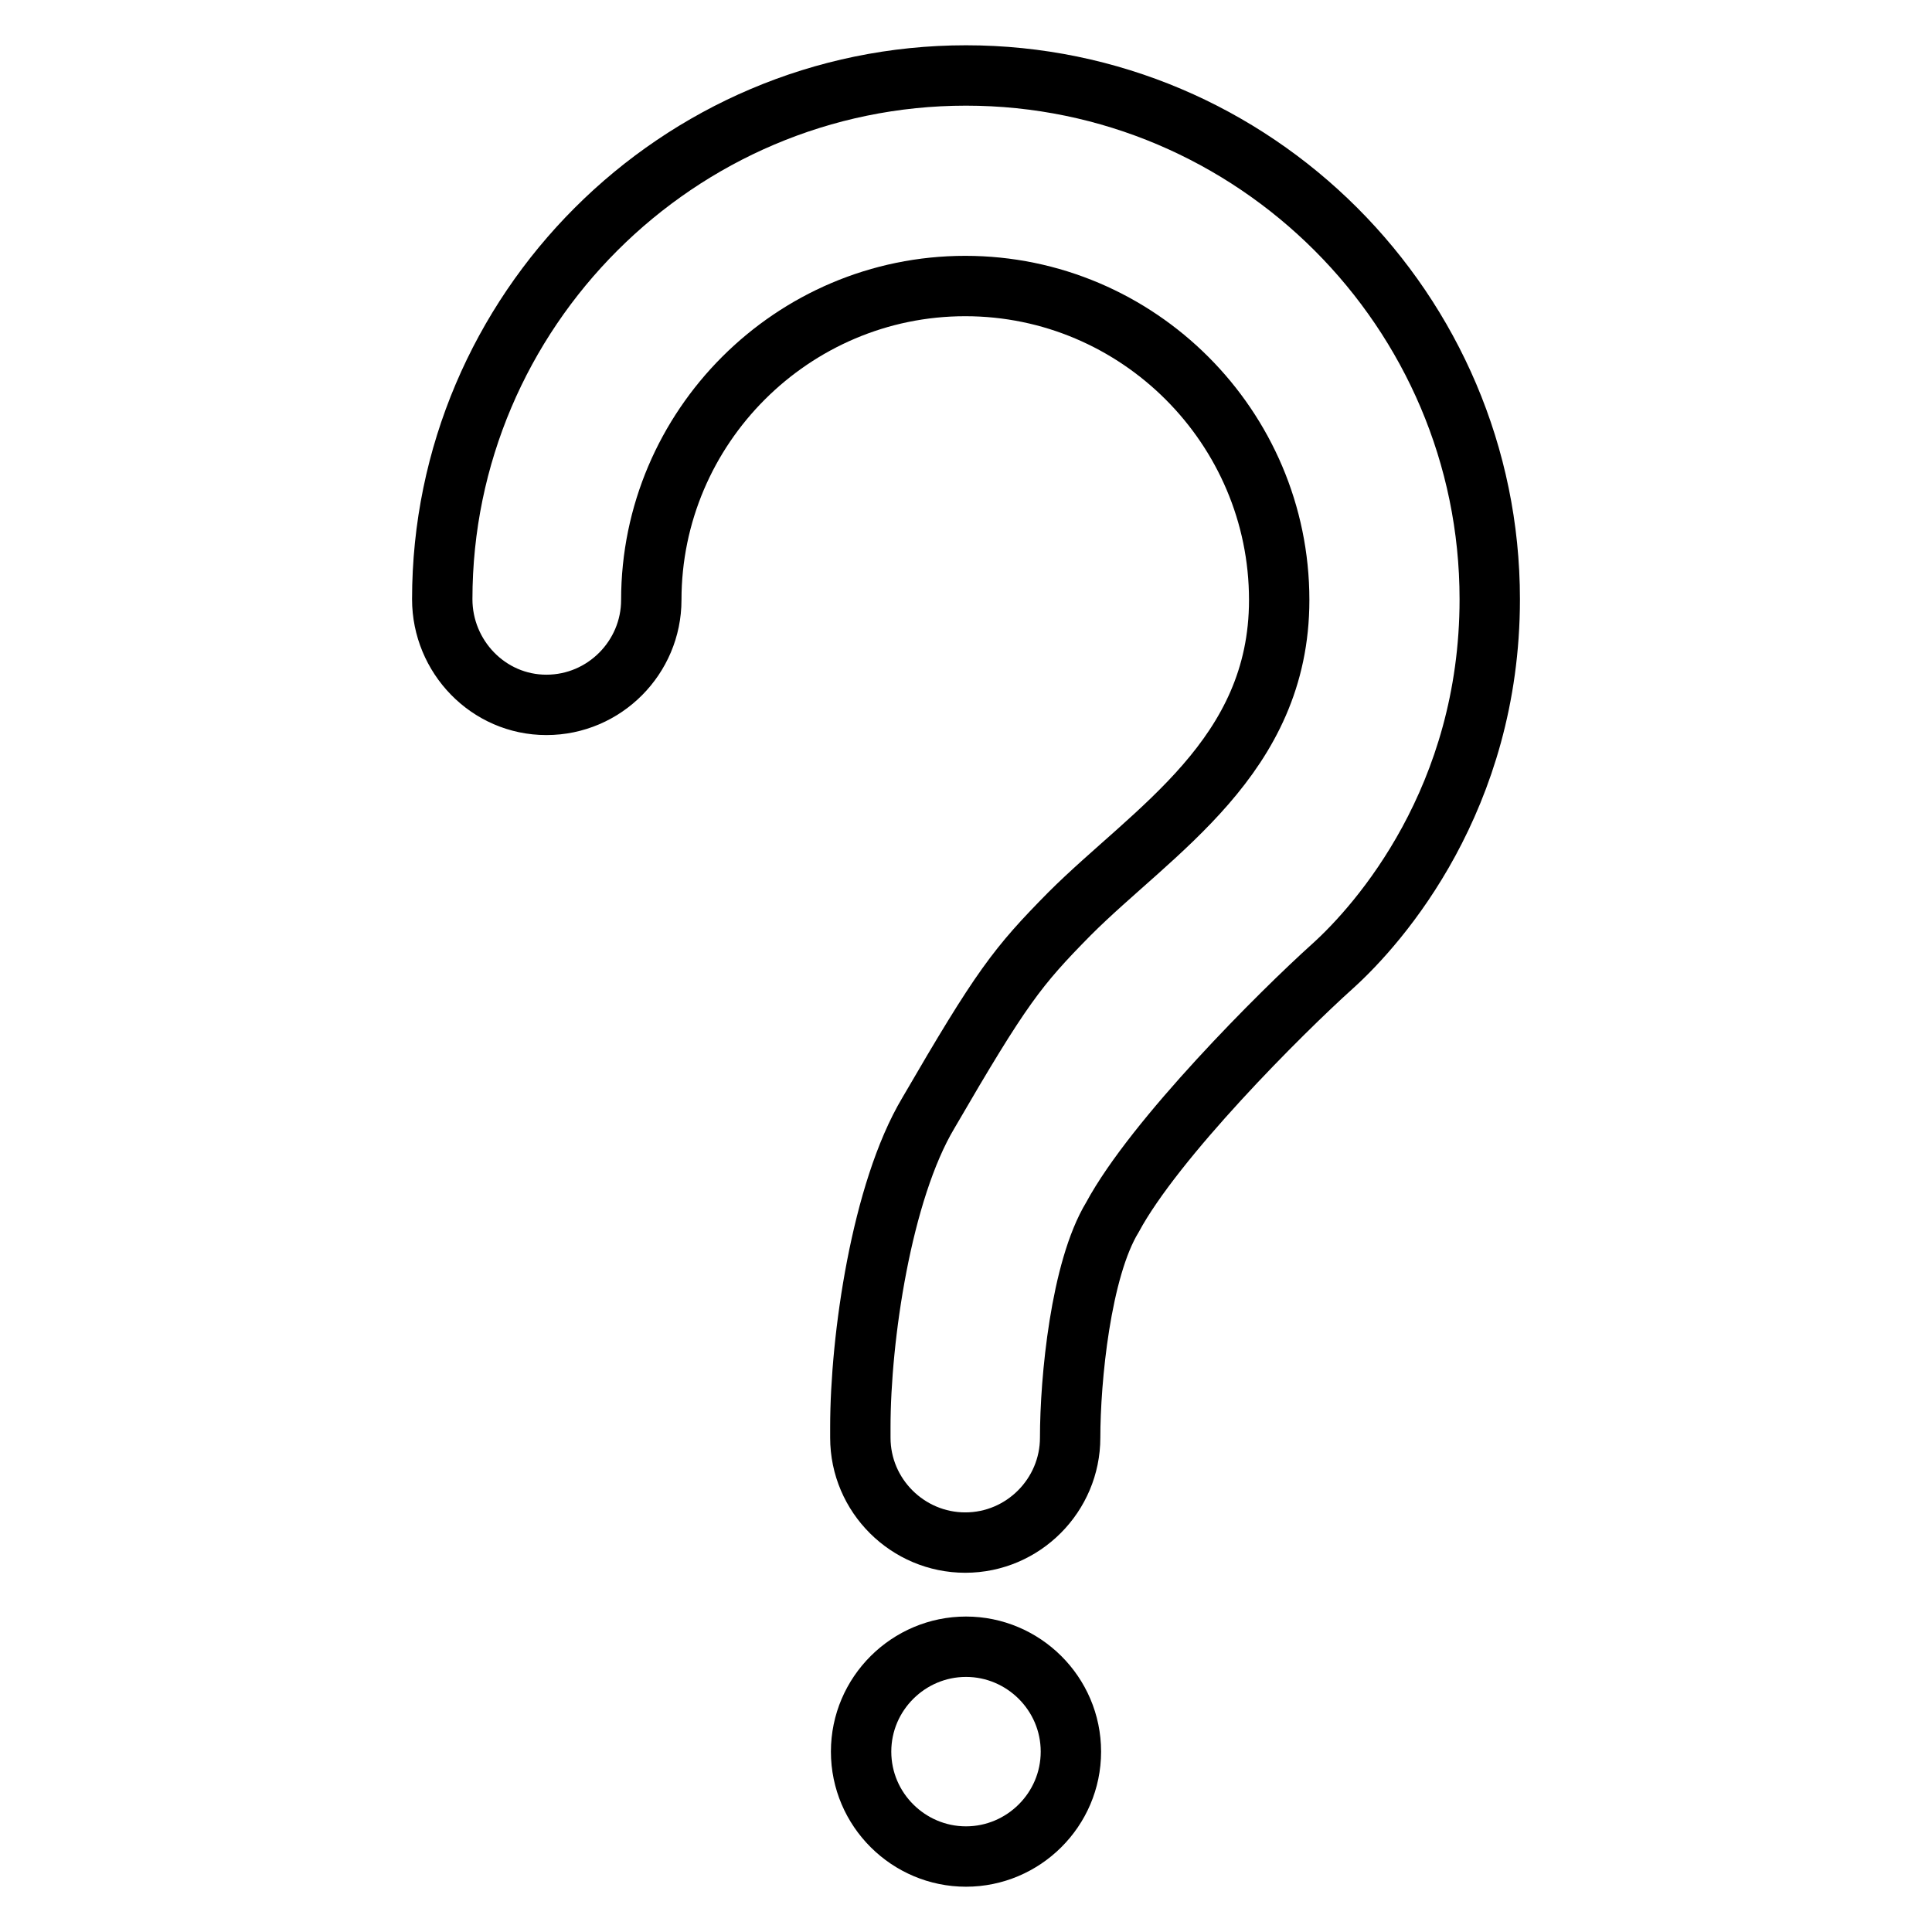
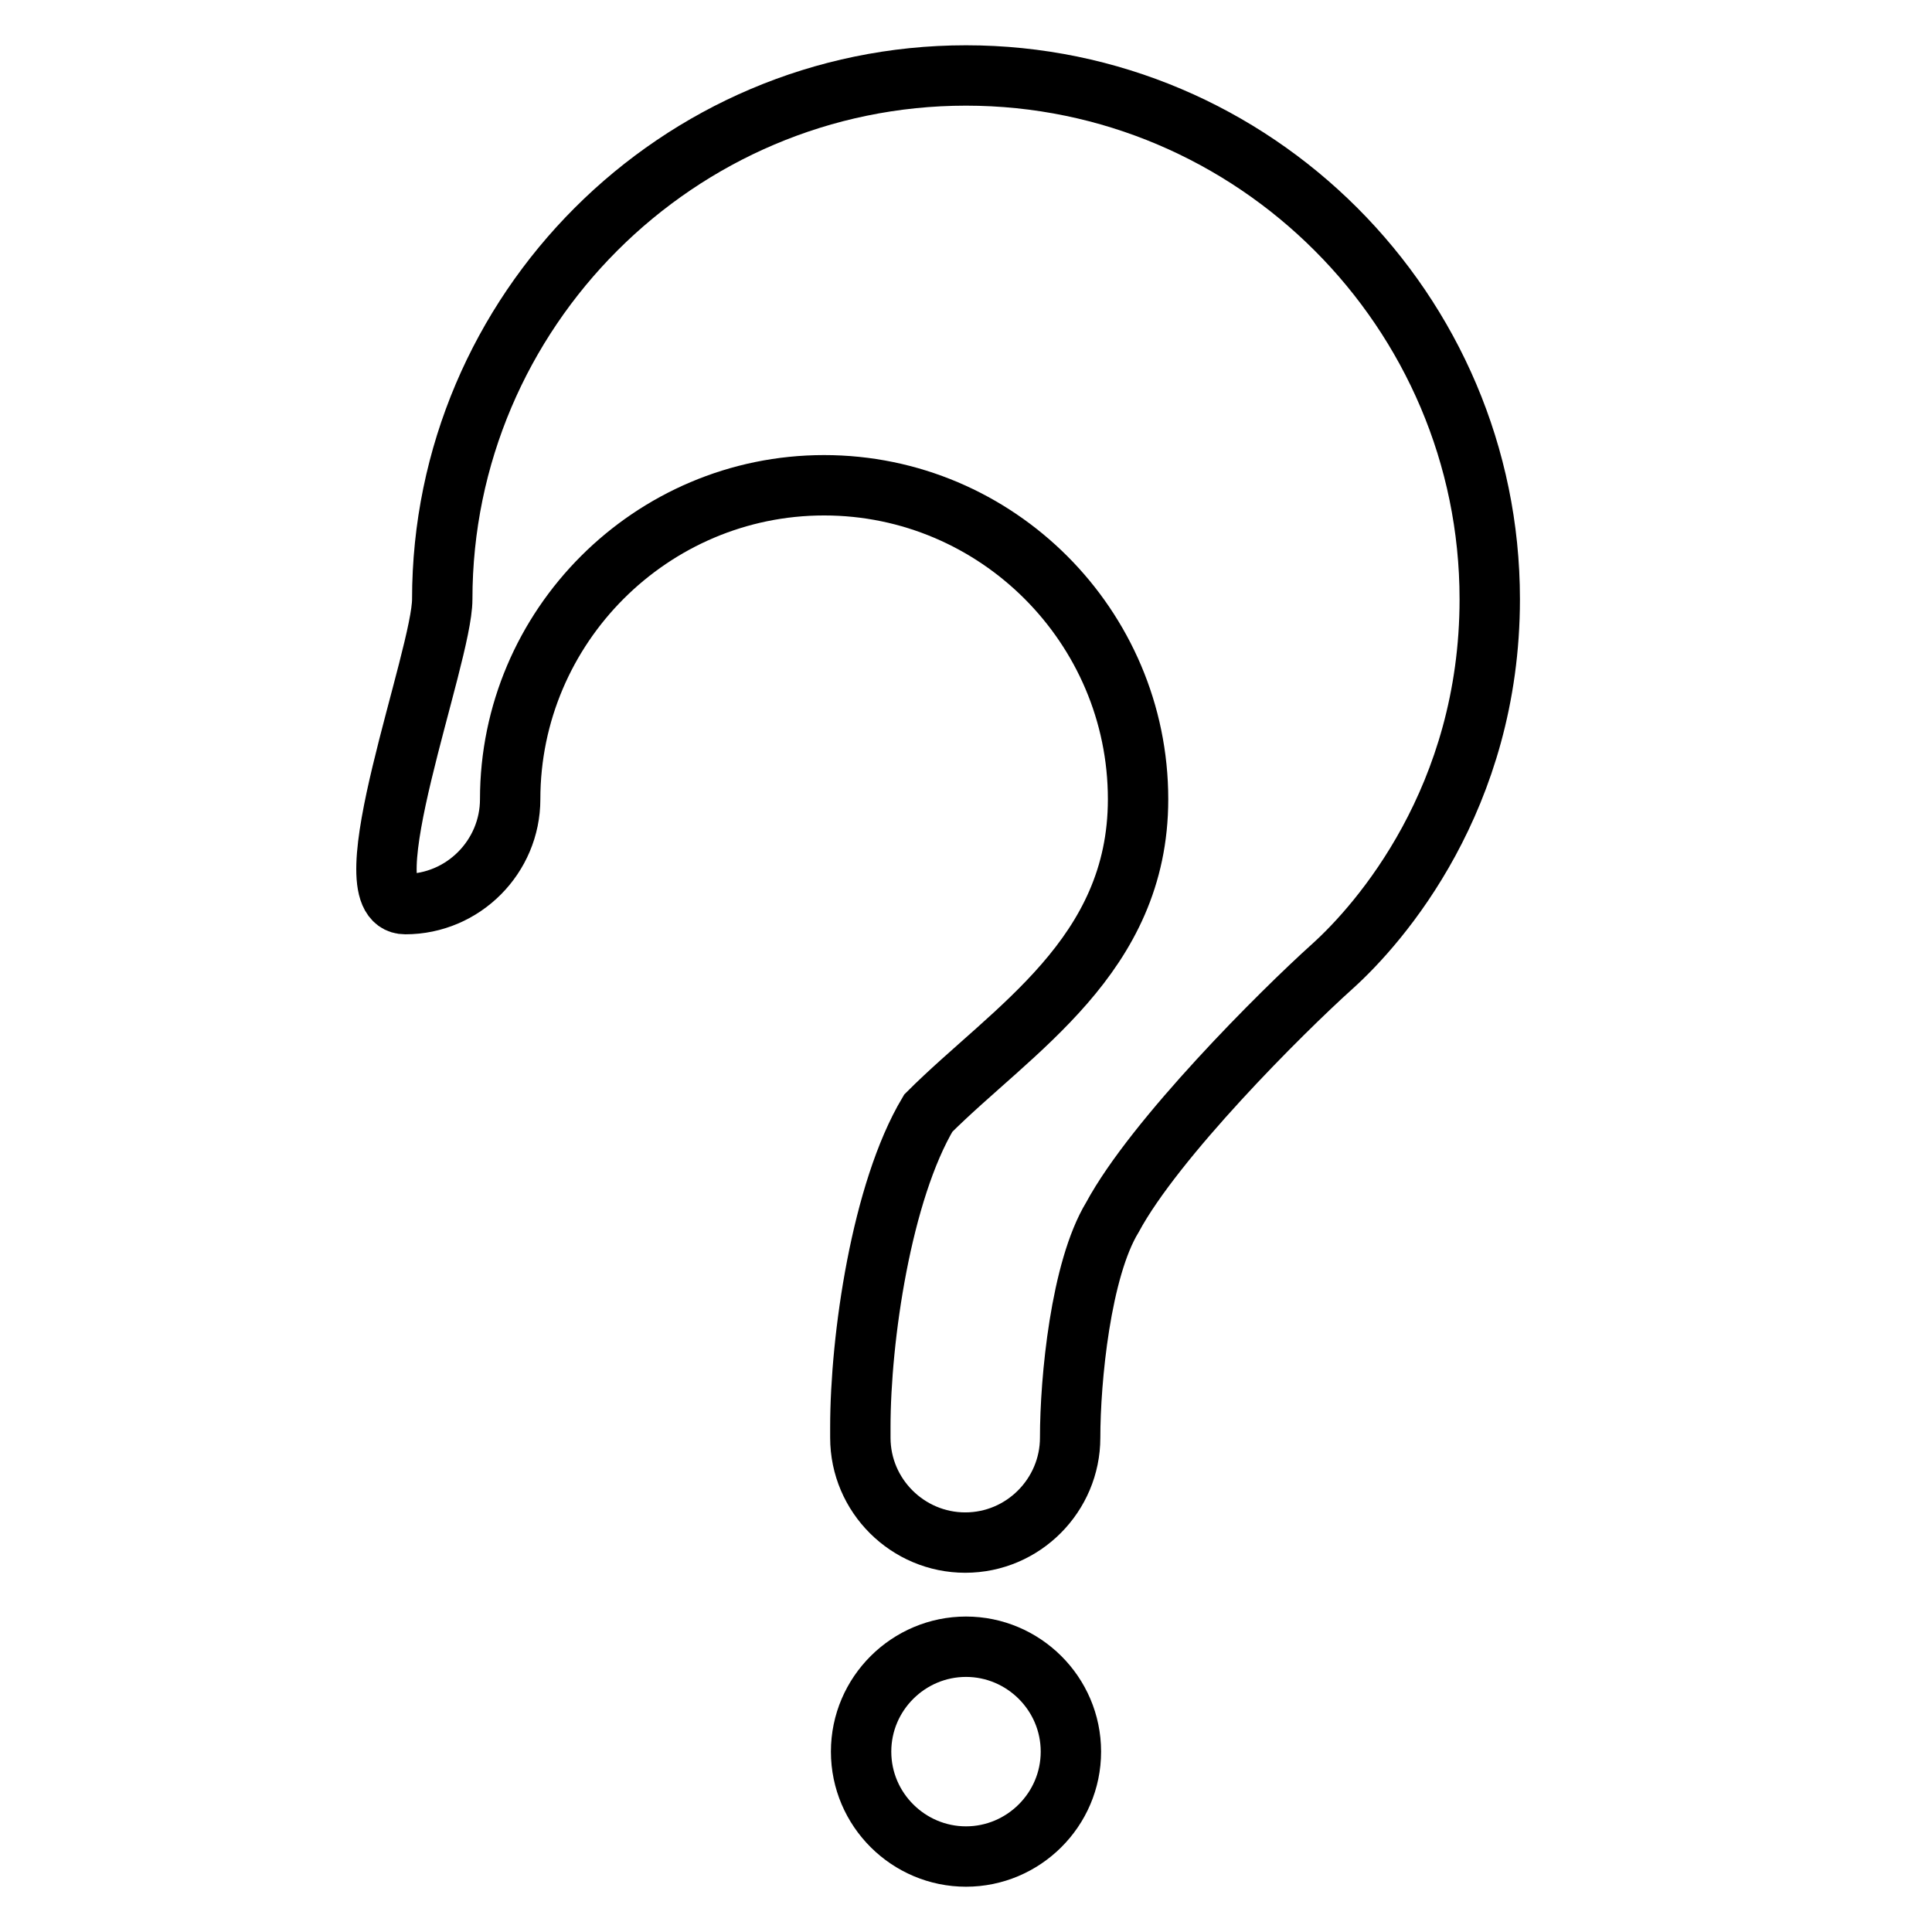
<svg xmlns="http://www.w3.org/2000/svg" version="1.1" x="0px" y="0px" viewBox="0 0 256 256" enable-background="new 0 0 256 256" xml:space="preserve">
  <g>
-     <path stroke-width="8" fill-opacity="0" stroke="#000000" d="M176.6,128c-6.9,6.2-23.6,22.9-29.2,33.3c-4.2,6.9-5.6,21.5-5.6,29.2l0,0c0,7.6-6.2,13.9-13.9,13.9 c-7.6,0-13.9-6.2-13.9-13.9c0-0.7,0-0.7,0-1.4c0-11.8,2.8-31.2,9-41.6c9.7-16.7,11.8-19.4,18.7-26.4c11.1-11.1,27.8-20.8,27.8-41.6 c0-22.9-18.7-41.6-41.6-41.6c-22.9,0-41.6,18.7-41.6,41.6c0,7.6-6.2,13.9-13.9,13.9S58.6,87,58.6,79.4C58.6,41.2,89.8,10,128,10 s69.4,31.2,69.4,69.4C197.4,105.8,182.8,122.4,176.6,128z M128,218.2c7.6,0,13.9,6.2,13.9,13.9S135.6,246,128,246 c-7.6,0-13.9-6.2-13.9-13.9S120.4,218.2,128,218.2z" />
+     <path stroke-width="8" fill-opacity="0" stroke="#000000" d="M176.6,128c-6.9,6.2-23.6,22.9-29.2,33.3c-4.2,6.9-5.6,21.5-5.6,29.2l0,0c0,7.6-6.2,13.9-13.9,13.9 c-7.6,0-13.9-6.2-13.9-13.9c0-0.7,0-0.7,0-1.4c0-11.8,2.8-31.2,9-41.6c11.1-11.1,27.8-20.8,27.8-41.6 c0-22.9-18.7-41.6-41.6-41.6c-22.9,0-41.6,18.7-41.6,41.6c0,7.6-6.2,13.9-13.9,13.9S58.6,87,58.6,79.4C58.6,41.2,89.8,10,128,10 s69.4,31.2,69.4,69.4C197.4,105.8,182.8,122.4,176.6,128z M128,218.2c7.6,0,13.9,6.2,13.9,13.9S135.6,246,128,246 c-7.6,0-13.9-6.2-13.9-13.9S120.4,218.2,128,218.2z" />
  </g>
</svg>